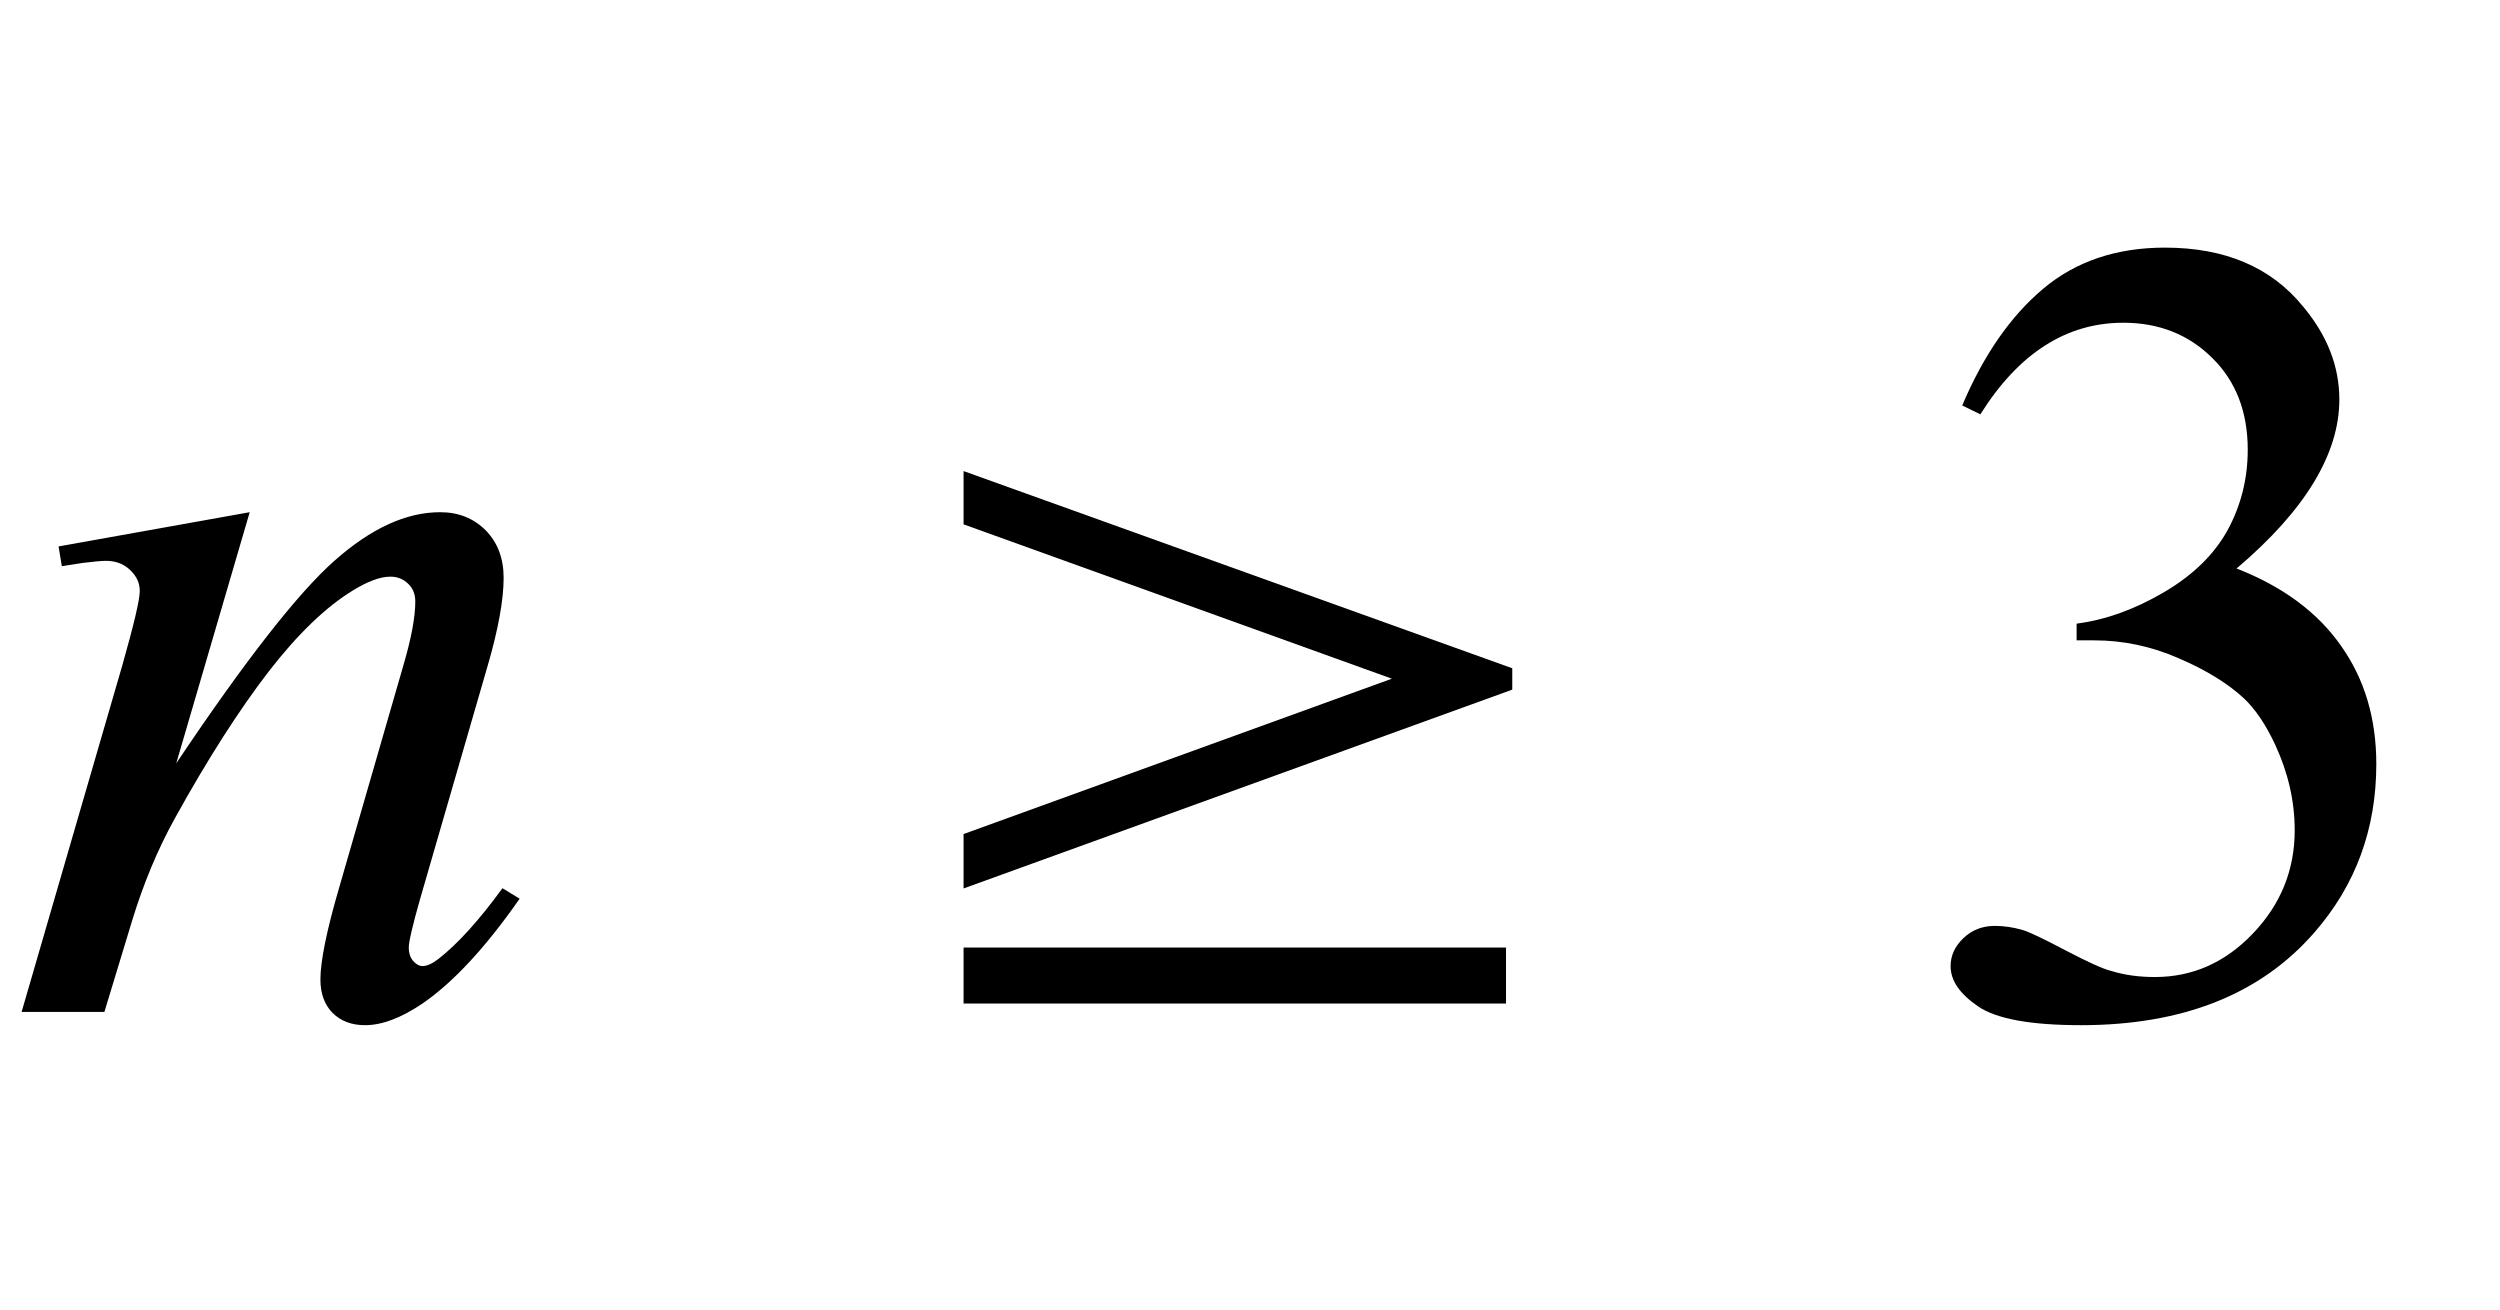
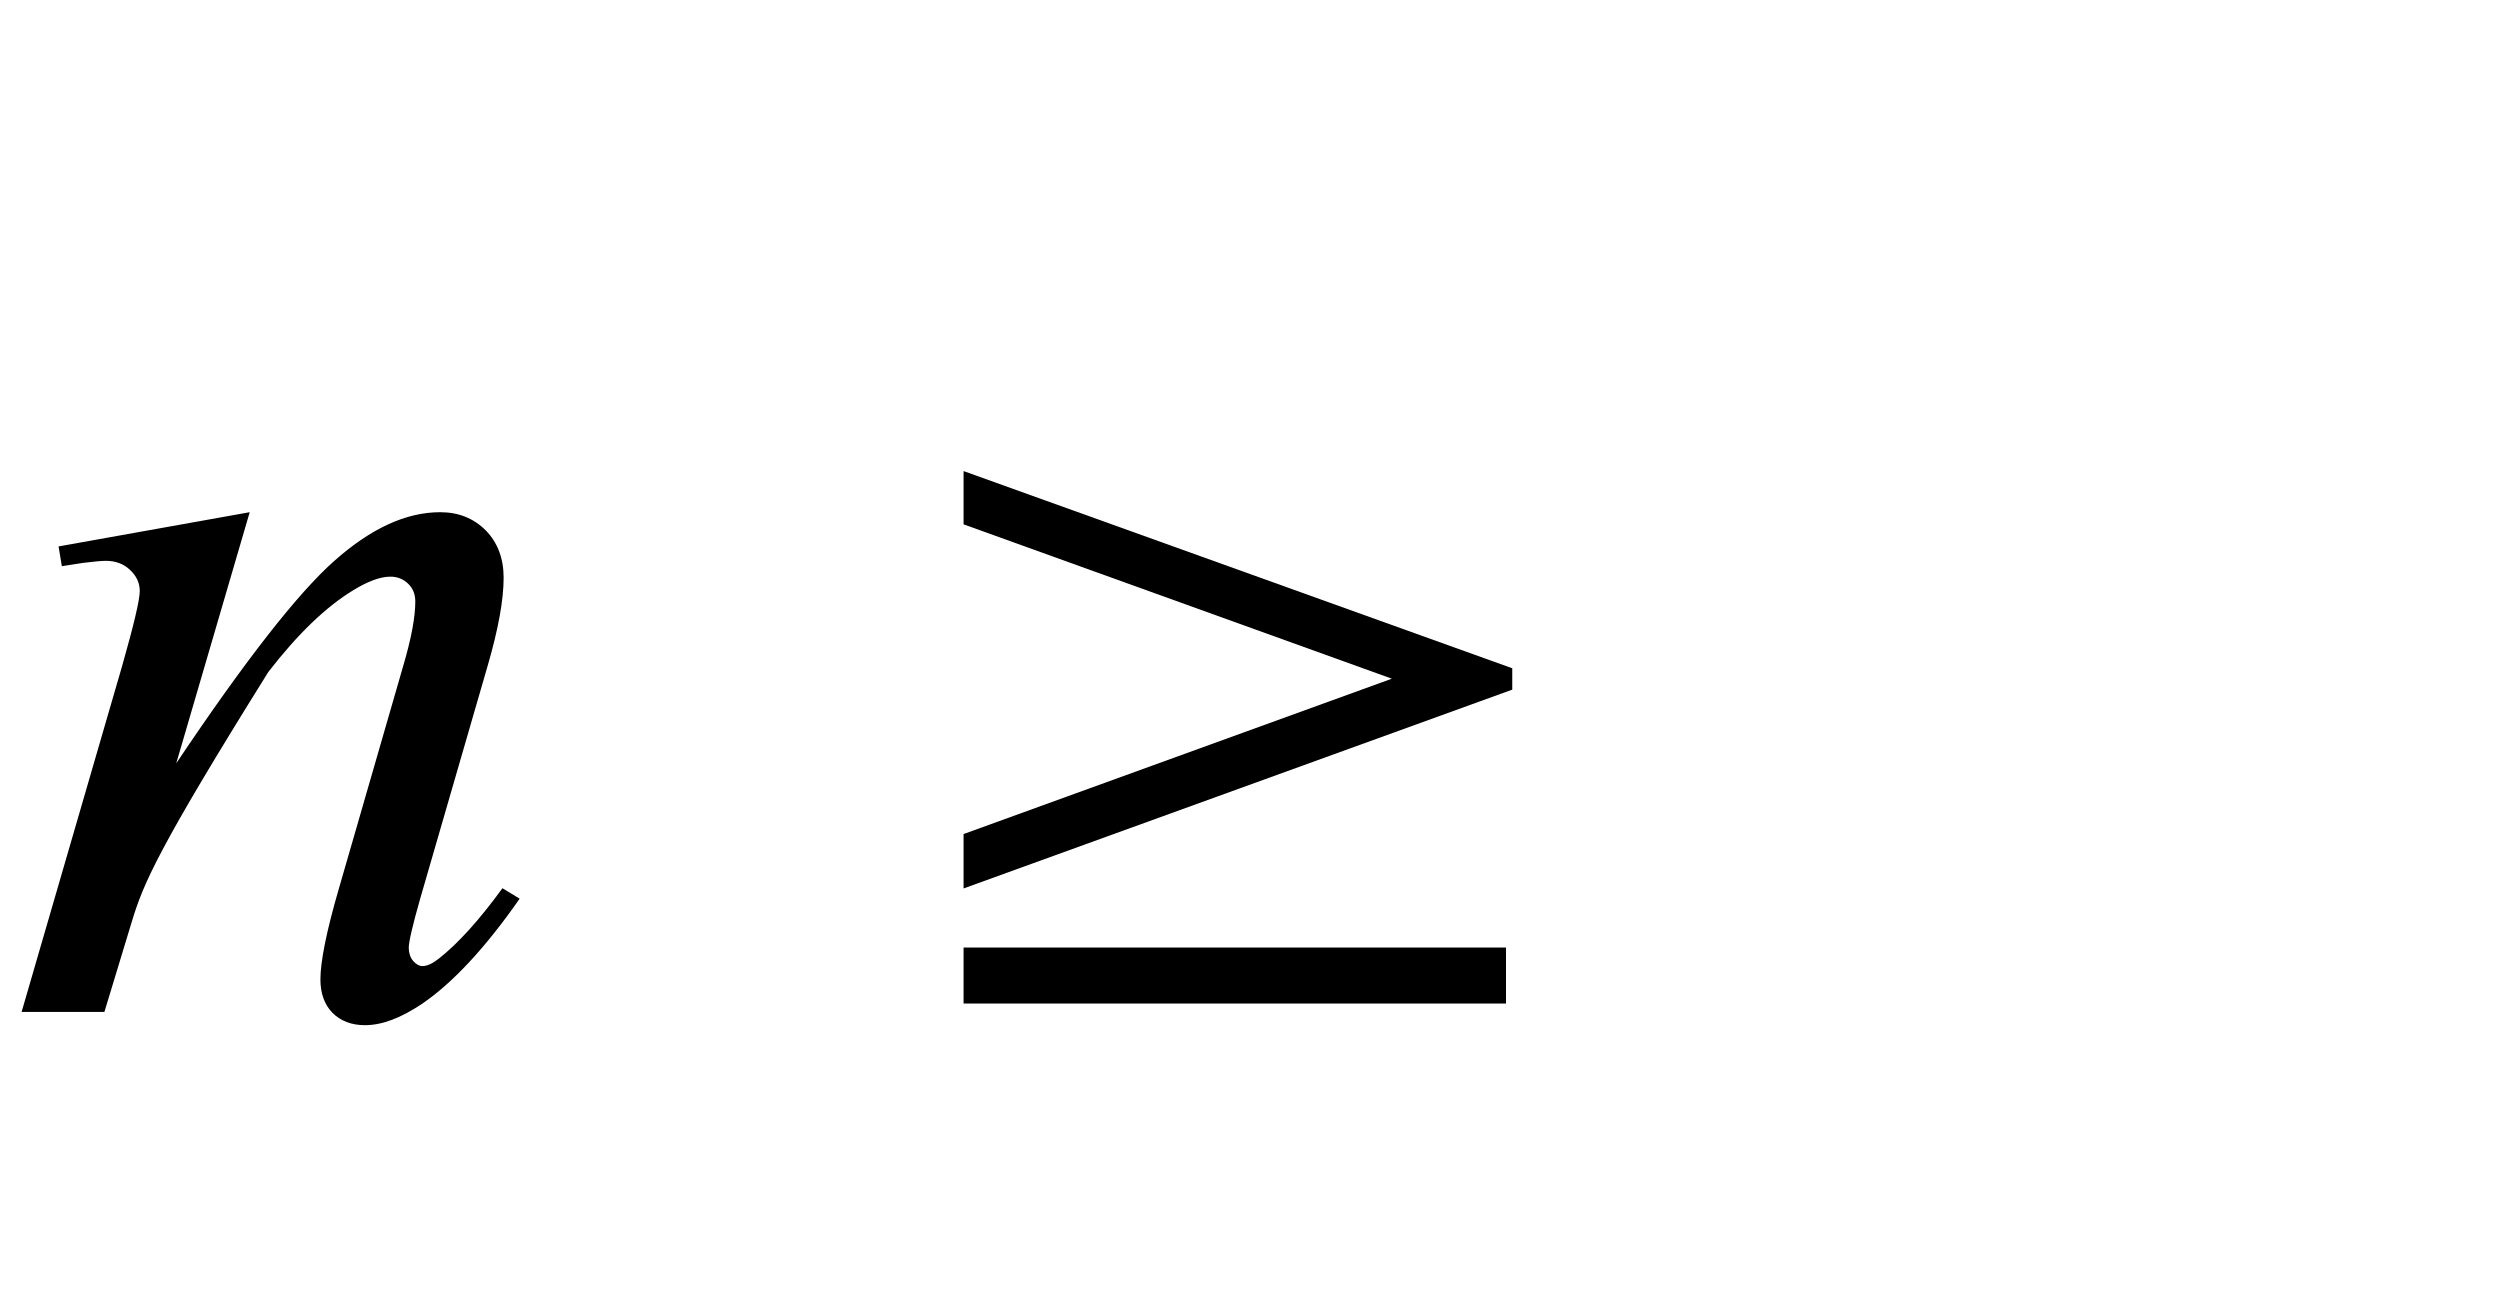
<svg xmlns="http://www.w3.org/2000/svg" xmlns:xlink="http://www.w3.org/1999/xlink" viewBox="0 0 42 22" version="1.1">
  <defs>
    <g>
      <symbol overflow="visible" id="glyph0-0">
        <path style="stroke:none;" d="M 2.633 0 L 2.633 -11.875 L 12.133 -11.875 L 12.133 0 Z M 2.93 -0.297 L 11.836 -0.297 L 11.836 -11.578 L 2.93 -11.578 Z M 2.93 -0.297 " />
      </symbol>
      <symbol overflow="visible" id="glyph0-1">
-         <path style="stroke:none;" d="M 4.195 -8.395 L 2.961 -4.176 C 4.117 -5.902 5.004 -7.035 5.617 -7.578 C 6.234 -8.125 6.824 -8.395 7.395 -8.395 C 7.703 -8.395 7.957 -8.293 8.16 -8.09 C 8.359 -7.887 8.461 -7.621 8.461 -7.293 C 8.461 -6.922 8.371 -6.426 8.191 -5.809 L 7.059 -1.902 C 6.93 -1.449 6.867 -1.176 6.867 -1.078 C 6.867 -0.992 6.891 -0.918 6.938 -0.859 C 6.988 -0.801 7.043 -0.77 7.098 -0.77 C 7.172 -0.77 7.262 -0.809 7.367 -0.891 C 7.695 -1.148 8.055 -1.547 8.441 -2.078 L 8.73 -1.902 C 8.156 -1.078 7.609 -0.492 7.098 -0.141 C 6.738 0.102 6.418 0.223 6.133 0.223 C 5.902 0.223 5.723 0.152 5.586 0.016 C 5.449 -0.125 5.383 -0.312 5.383 -0.547 C 5.383 -0.844 5.484 -1.355 5.695 -2.078 L 6.773 -5.809 C 6.91 -6.273 6.977 -6.633 6.977 -6.895 C 6.977 -7.016 6.938 -7.117 6.855 -7.195 C 6.773 -7.273 6.676 -7.312 6.559 -7.312 C 6.387 -7.312 6.18 -7.234 5.938 -7.086 C 5.48 -6.809 5.004 -6.352 4.508 -5.711 C 4.016 -5.07 3.492 -4.254 2.941 -3.258 C 2.648 -2.73 2.41 -2.156 2.219 -1.531 L 1.754 0 L 0.363 0 L 2.051 -5.809 C 2.25 -6.508 2.348 -6.926 2.348 -7.07 C 2.348 -7.207 2.293 -7.324 2.184 -7.426 C 2.078 -7.527 1.941 -7.578 1.781 -7.578 C 1.707 -7.578 1.578 -7.566 1.391 -7.543 L 1.039 -7.488 L 0.984 -7.82 Z M 4.195 -8.395 " />
+         <path style="stroke:none;" d="M 4.195 -8.395 L 2.961 -4.176 C 4.117 -5.902 5.004 -7.035 5.617 -7.578 C 6.234 -8.125 6.824 -8.395 7.395 -8.395 C 7.703 -8.395 7.957 -8.293 8.16 -8.09 C 8.359 -7.887 8.461 -7.621 8.461 -7.293 C 8.461 -6.922 8.371 -6.426 8.191 -5.809 L 7.059 -1.902 C 6.93 -1.449 6.867 -1.176 6.867 -1.078 C 6.867 -0.992 6.891 -0.918 6.938 -0.859 C 6.988 -0.801 7.043 -0.77 7.098 -0.77 C 7.172 -0.77 7.262 -0.809 7.367 -0.891 C 7.695 -1.148 8.055 -1.547 8.441 -2.078 L 8.73 -1.902 C 8.156 -1.078 7.609 -0.492 7.098 -0.141 C 6.738 0.102 6.418 0.223 6.133 0.223 C 5.902 0.223 5.723 0.152 5.586 0.016 C 5.449 -0.125 5.383 -0.312 5.383 -0.547 C 5.383 -0.844 5.484 -1.355 5.695 -2.078 L 6.773 -5.809 C 6.91 -6.273 6.977 -6.633 6.977 -6.895 C 6.977 -7.016 6.938 -7.117 6.855 -7.195 C 6.773 -7.273 6.676 -7.312 6.559 -7.312 C 6.387 -7.312 6.18 -7.234 5.938 -7.086 C 5.48 -6.809 5.004 -6.352 4.508 -5.711 C 2.648 -2.73 2.41 -2.156 2.219 -1.531 L 1.754 0 L 0.363 0 L 2.051 -5.809 C 2.25 -6.508 2.348 -6.926 2.348 -7.07 C 2.348 -7.207 2.293 -7.324 2.184 -7.426 C 2.078 -7.527 1.941 -7.578 1.781 -7.578 C 1.707 -7.578 1.578 -7.566 1.391 -7.543 L 1.039 -7.488 L 0.984 -7.82 Z M 4.195 -8.395 " />
      </symbol>
      <symbol overflow="visible" id="glyph1-0">
-         <path style="stroke:none;" d="M 1.125 0 L 1.125 -14.398 L 7.875 -14.398 L 7.875 0 Z M 2.25 -1.125 L 6.75 -1.125 L 6.75 -13.273 L 2.25 -13.273 Z M 2.25 -1.125 " />
-       </symbol>
+         </symbol>
      <symbol overflow="visible" id="glyph1-1">
        <path style="stroke:none;" d="M 1.188 -2.988 L 8.383 -5.598 L 1.188 -8.191 L 1.188 -9.086 L 10.406 -5.773 L 10.406 -5.414 L 1.188 -2.074 Z M 1.188 -1.082 L 10.301 -1.082 L 10.301 -0.141 L 1.188 -0.141 Z M 1.188 -1.082 " />
      </symbol>
      <symbol overflow="visible" id="glyph2-0">
        <path style="stroke:none;" d="M 2.633 0 L 2.633 -11.875 L 12.133 -11.875 L 12.133 0 Z M 2.93 -0.297 L 11.836 -0.297 L 11.836 -11.578 L 2.93 -11.578 Z M 2.93 -0.297 " />
      </symbol>
      <symbol overflow="visible" id="glyph2-1">
-         <path style="stroke:none;" d="M 0.965 -10.188 C 1.324 -11.035 1.777 -11.688 2.324 -12.148 C 2.871 -12.609 3.555 -12.84 4.371 -12.84 C 5.379 -12.84 6.152 -12.512 6.688 -11.855 C 7.098 -11.367 7.301 -10.844 7.301 -10.289 C 7.301 -9.375 6.727 -8.426 5.574 -7.449 C 6.348 -7.148 6.934 -6.715 7.328 -6.152 C 7.727 -5.59 7.922 -4.926 7.922 -4.164 C 7.922 -3.078 7.578 -2.133 6.883 -1.336 C 5.98 -0.297 4.672 0.223 2.961 0.223 C 2.113 0.223 1.535 0.117 1.23 -0.094 C 0.922 -0.305 0.77 -0.527 0.77 -0.77 C 0.77 -0.949 0.844 -1.105 0.988 -1.242 C 1.133 -1.379 1.309 -1.445 1.512 -1.445 C 1.668 -1.445 1.824 -1.422 1.984 -1.375 C 2.09 -1.344 2.328 -1.23 2.699 -1.035 C 3.07 -0.84 3.328 -0.723 3.469 -0.688 C 3.699 -0.617 3.941 -0.586 4.203 -0.586 C 4.832 -0.586 5.383 -0.828 5.848 -1.316 C 6.316 -1.805 6.551 -2.383 6.551 -3.051 C 6.551 -3.539 6.441 -4.016 6.227 -4.48 C 6.066 -4.828 5.887 -5.09 5.695 -5.27 C 5.43 -5.516 5.066 -5.742 4.602 -5.941 C 4.137 -6.145 3.664 -6.242 3.184 -6.242 L 2.887 -6.242 L 2.887 -6.523 C 3.375 -6.586 3.863 -6.762 4.355 -7.051 C 4.848 -7.34 5.203 -7.691 5.426 -8.098 C 5.648 -8.508 5.762 -8.957 5.762 -9.445 C 5.762 -10.082 5.562 -10.598 5.164 -10.988 C 4.766 -11.383 4.266 -11.578 3.672 -11.578 C 2.715 -11.578 1.914 -11.066 1.27 -10.039 Z M 0.965 -10.188 " />
-       </symbol>
+         </symbol>
    </g>
  </defs>
  <g id="surface979571">
    <g style="fill:rgb(0%,0%,0%);fill-opacity:1;">
      <use xlink:href="#glyph0-1" x="0" y="17" />
    </g>
    <g style="fill:rgb(0%,0%,0%);fill-opacity:1;">
      <use xlink:href="#glyph1-1" x="15" y="17" />
    </g>
    <g style="fill:rgb(0%,0%,0%);fill-opacity:1;">
      <use xlink:href="#glyph2-1" x="32" y="17" />
    </g>
  </g>
</svg>